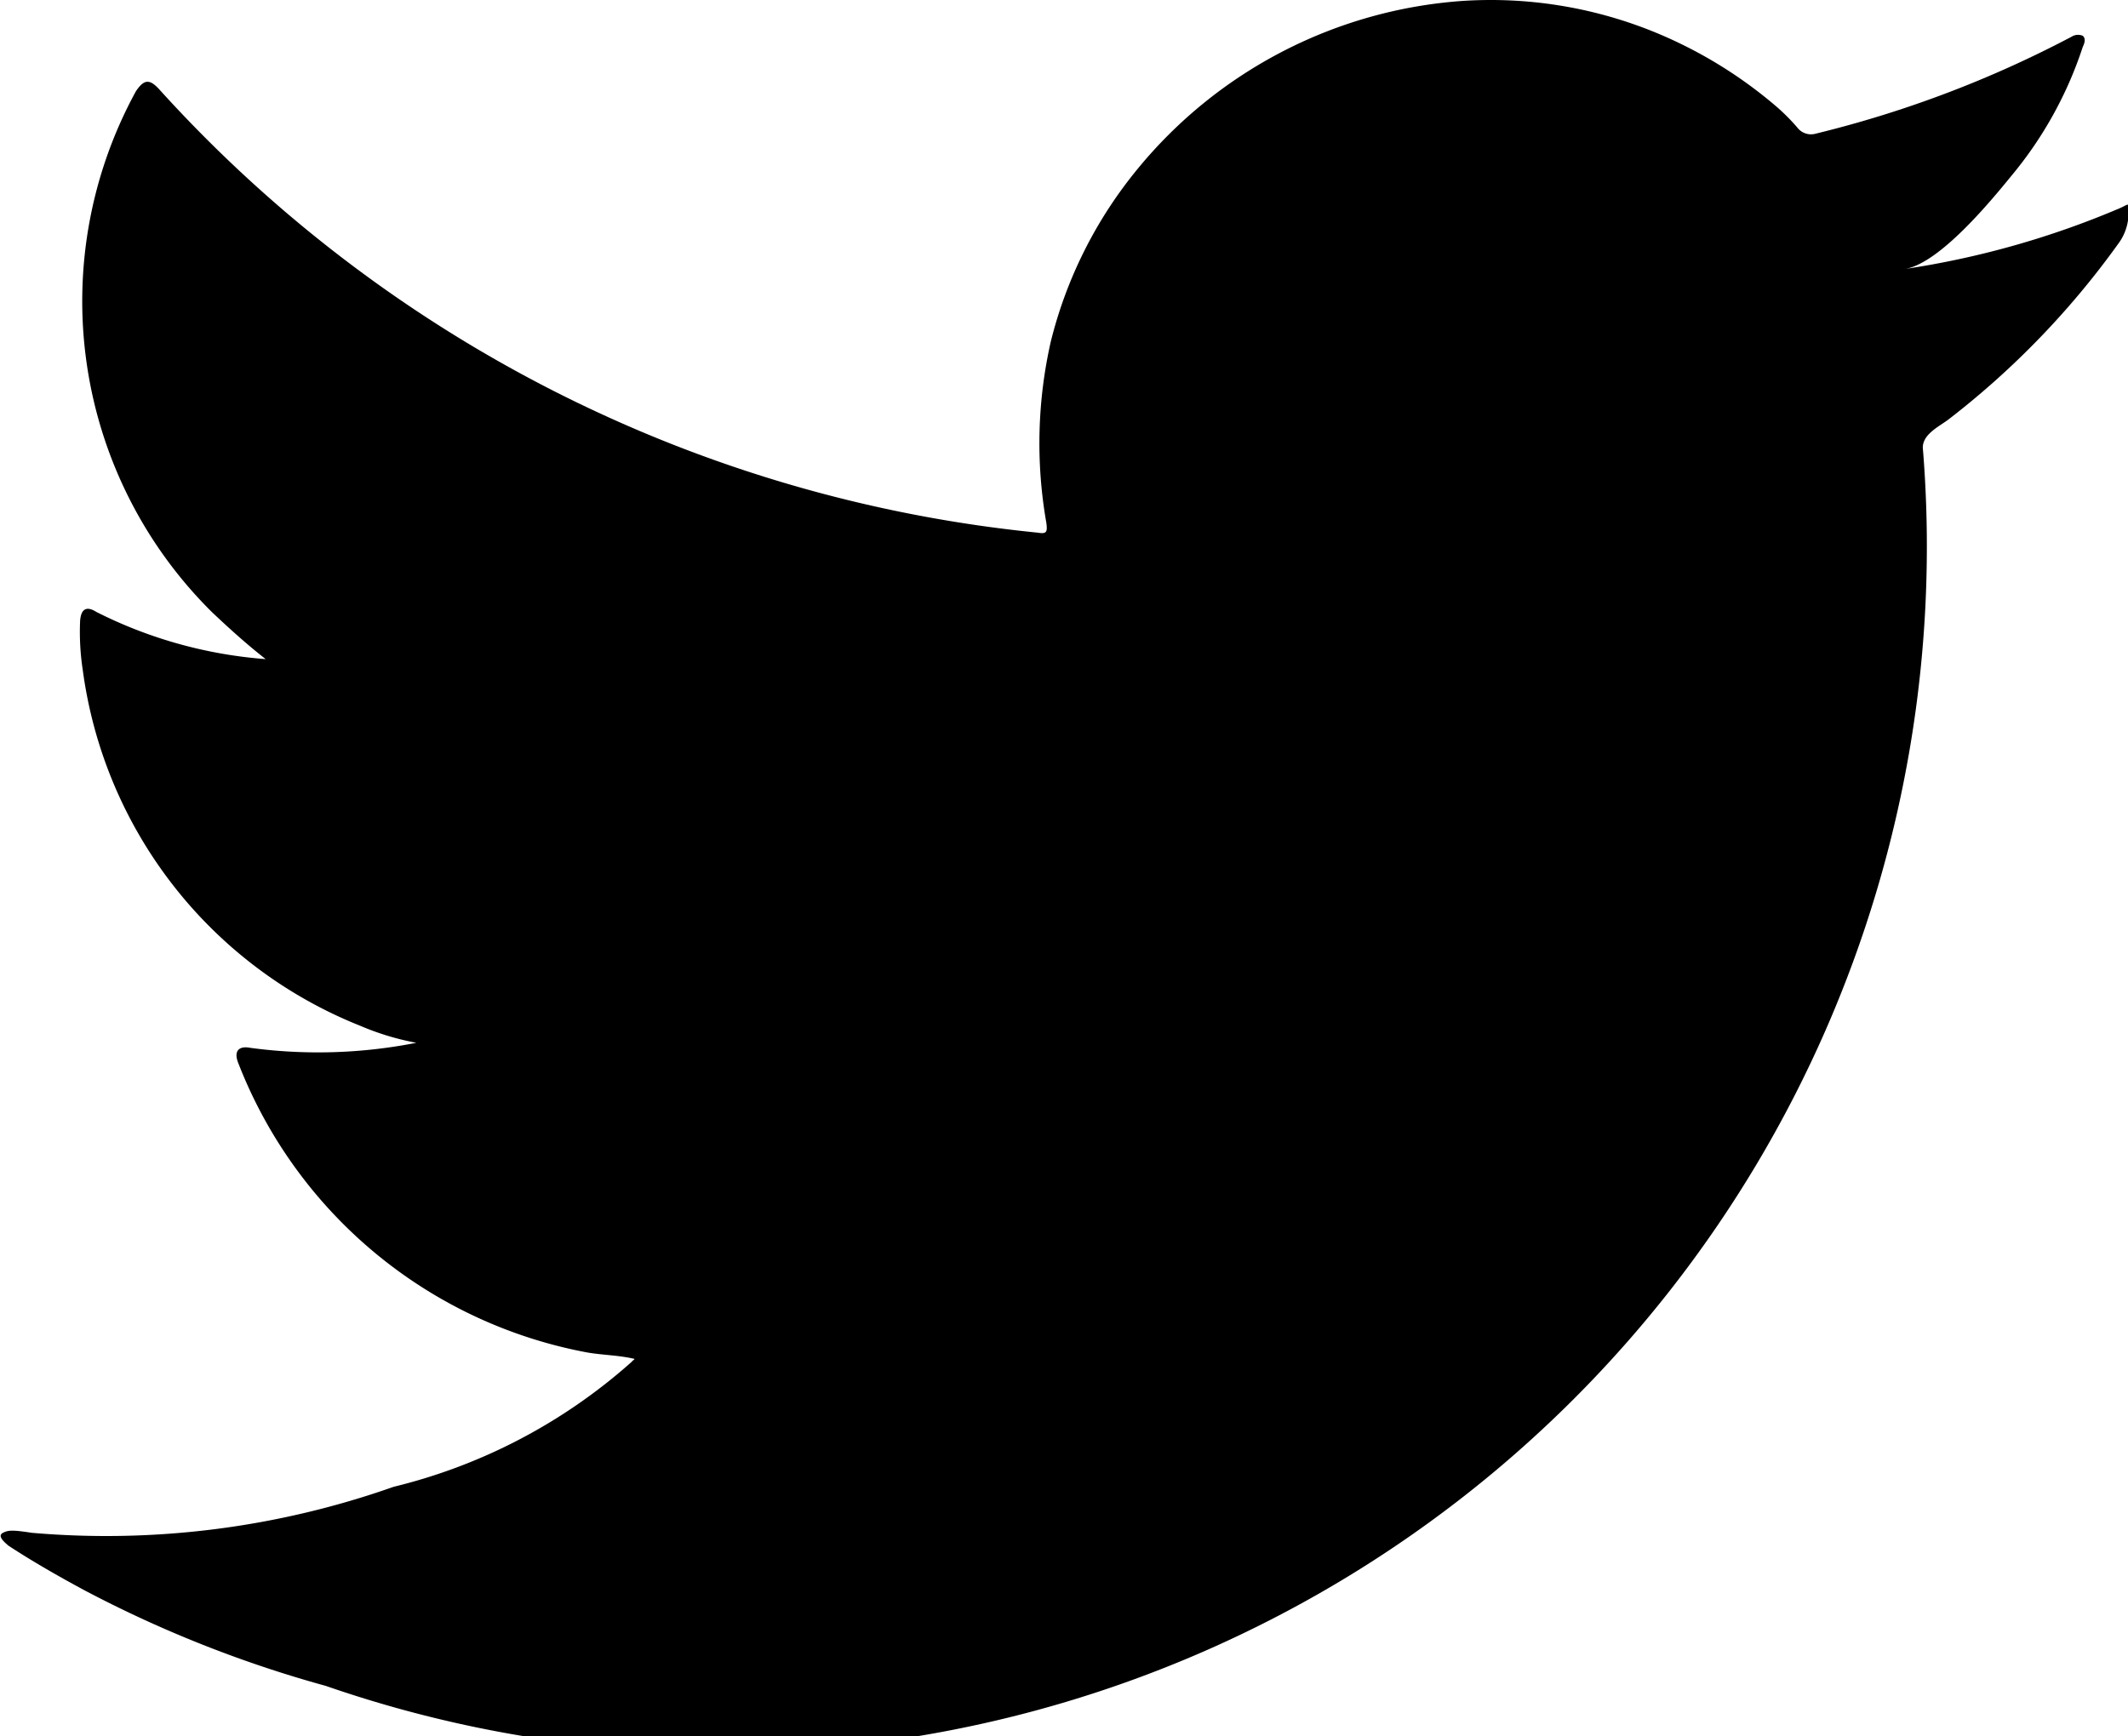
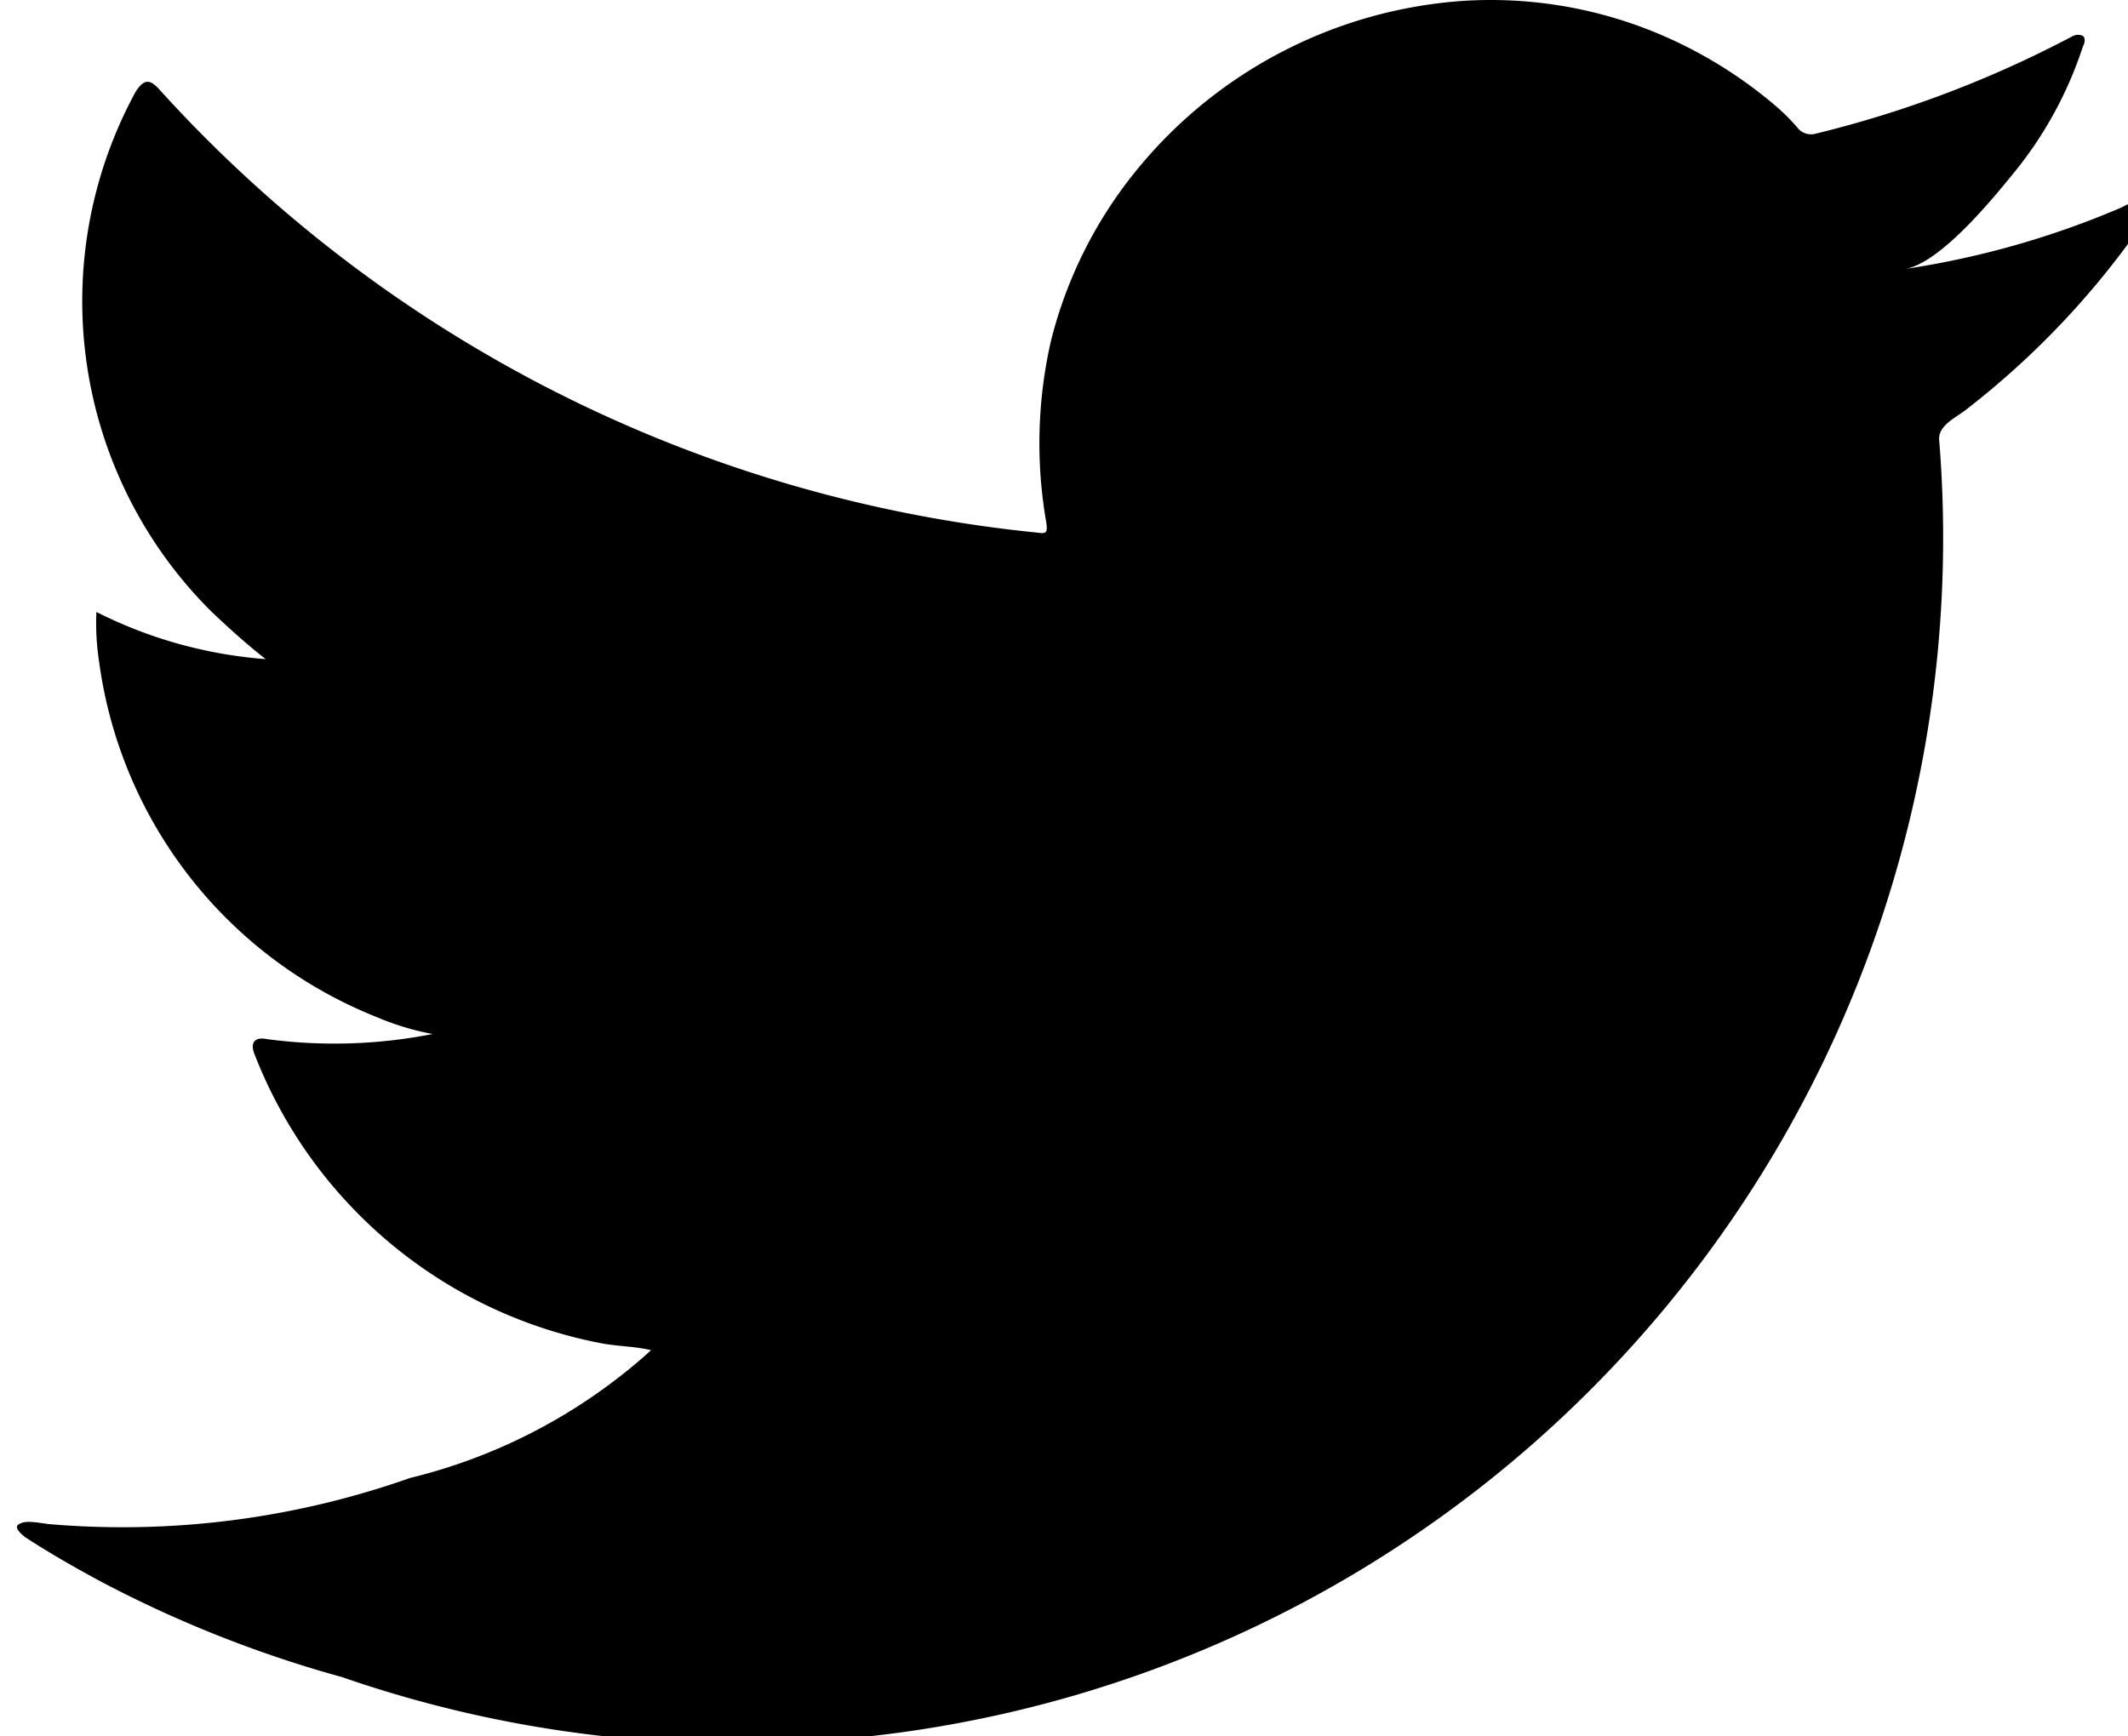
<svg xmlns="http://www.w3.org/2000/svg" width="16.468" height="13.439" viewBox="0 0 16.468 13.439">
-   <path id="パス_7" data-name="パス 7" d="M140.384,3324.31a6.814,6.814,0,0,1-1.663.471c.268-.045.663-.525.821-.719a3.033,3.033,0,0,0,.554-1c.014-.029.025-.064,0-.086a.094.094,0,0,0-.088.008,8.6,8.6,0,0,1-1.976.749.134.134,0,0,1-.136-.036,1.536,1.536,0,0,0-.173-.175,3.466,3.466,0,0,0-.957-.581,3.358,3.358,0,0,0-1.468-.235,3.576,3.576,0,0,0-2.516,1.3,3.387,3.387,0,0,0-.671,1.332,3.559,3.559,0,0,0-.036,1.406c.011.078,0,.089-.068.078a10.584,10.584,0,0,1-6.79-3.424c-.079-.089-.122-.089-.187.007a3.387,3.387,0,0,0,.587,4.031c.133.126.27.25.417.365a3.481,3.481,0,0,1-1.31-.365c-.079-.05-.119-.021-.126.068a1.963,1.963,0,0,0,.021.385,3.458,3.458,0,0,0,2.146,2.75,2.062,2.062,0,0,0,.435.132,3.926,3.926,0,0,1-1.285.039c-.093-.018-.129.029-.093.118a3.606,3.606,0,0,0,2.7,2.24c.122.021.245.021.367.05-.007.011-.015.011-.022.022a4.291,4.291,0,0,1-1.843.968,6.681,6.681,0,0,1-2.8.356c-.15-.023-.182-.021-.223,0s-.005.06.043.1c.191.125.386.236.584.343a9.257,9.257,0,0,0,1.871.742,9.334,9.334,0,0,0,12.359-9.585c0-.105.126-.163.2-.219a6.494,6.494,0,0,0,1.311-1.357.4.4,0,0,0,.081-.26v-.014C140.446,3324.268,140.451,3324.28,140.384,3324.31Z" transform="translate(-123.978 -3322.699)" />
+   <path id="パス_7" data-name="パス 7" d="M140.384,3324.31a6.814,6.814,0,0,1-1.663.471c.268-.045.663-.525.821-.719a3.033,3.033,0,0,0,.554-1c.014-.029.025-.064,0-.086a.094.094,0,0,0-.088.008,8.6,8.6,0,0,1-1.976.749.134.134,0,0,1-.136-.036,1.536,1.536,0,0,0-.173-.175,3.466,3.466,0,0,0-.957-.581,3.358,3.358,0,0,0-1.468-.235,3.576,3.576,0,0,0-2.516,1.3,3.387,3.387,0,0,0-.671,1.332,3.559,3.559,0,0,0-.036,1.406c.011.078,0,.089-.068.078a10.584,10.584,0,0,1-6.79-3.424c-.079-.089-.122-.089-.187.007a3.387,3.387,0,0,0,.587,4.031c.133.126.27.25.417.365a3.481,3.481,0,0,1-1.31-.365a1.963,1.963,0,0,0,.021.385,3.458,3.458,0,0,0,2.146,2.75,2.062,2.062,0,0,0,.435.132,3.926,3.926,0,0,1-1.285.039c-.093-.018-.129.029-.093.118a3.606,3.606,0,0,0,2.7,2.24c.122.021.245.021.367.05-.007.011-.015.011-.022.022a4.291,4.291,0,0,1-1.843.968,6.681,6.681,0,0,1-2.8.356c-.15-.023-.182-.021-.223,0s-.005.06.043.1c.191.125.386.236.584.343a9.257,9.257,0,0,0,1.871.742,9.334,9.334,0,0,0,12.359-9.585c0-.105.126-.163.2-.219a6.494,6.494,0,0,0,1.311-1.357.4.4,0,0,0,.081-.26v-.014C140.446,3324.268,140.451,3324.28,140.384,3324.31Z" transform="translate(-123.978 -3322.699)" />
</svg>